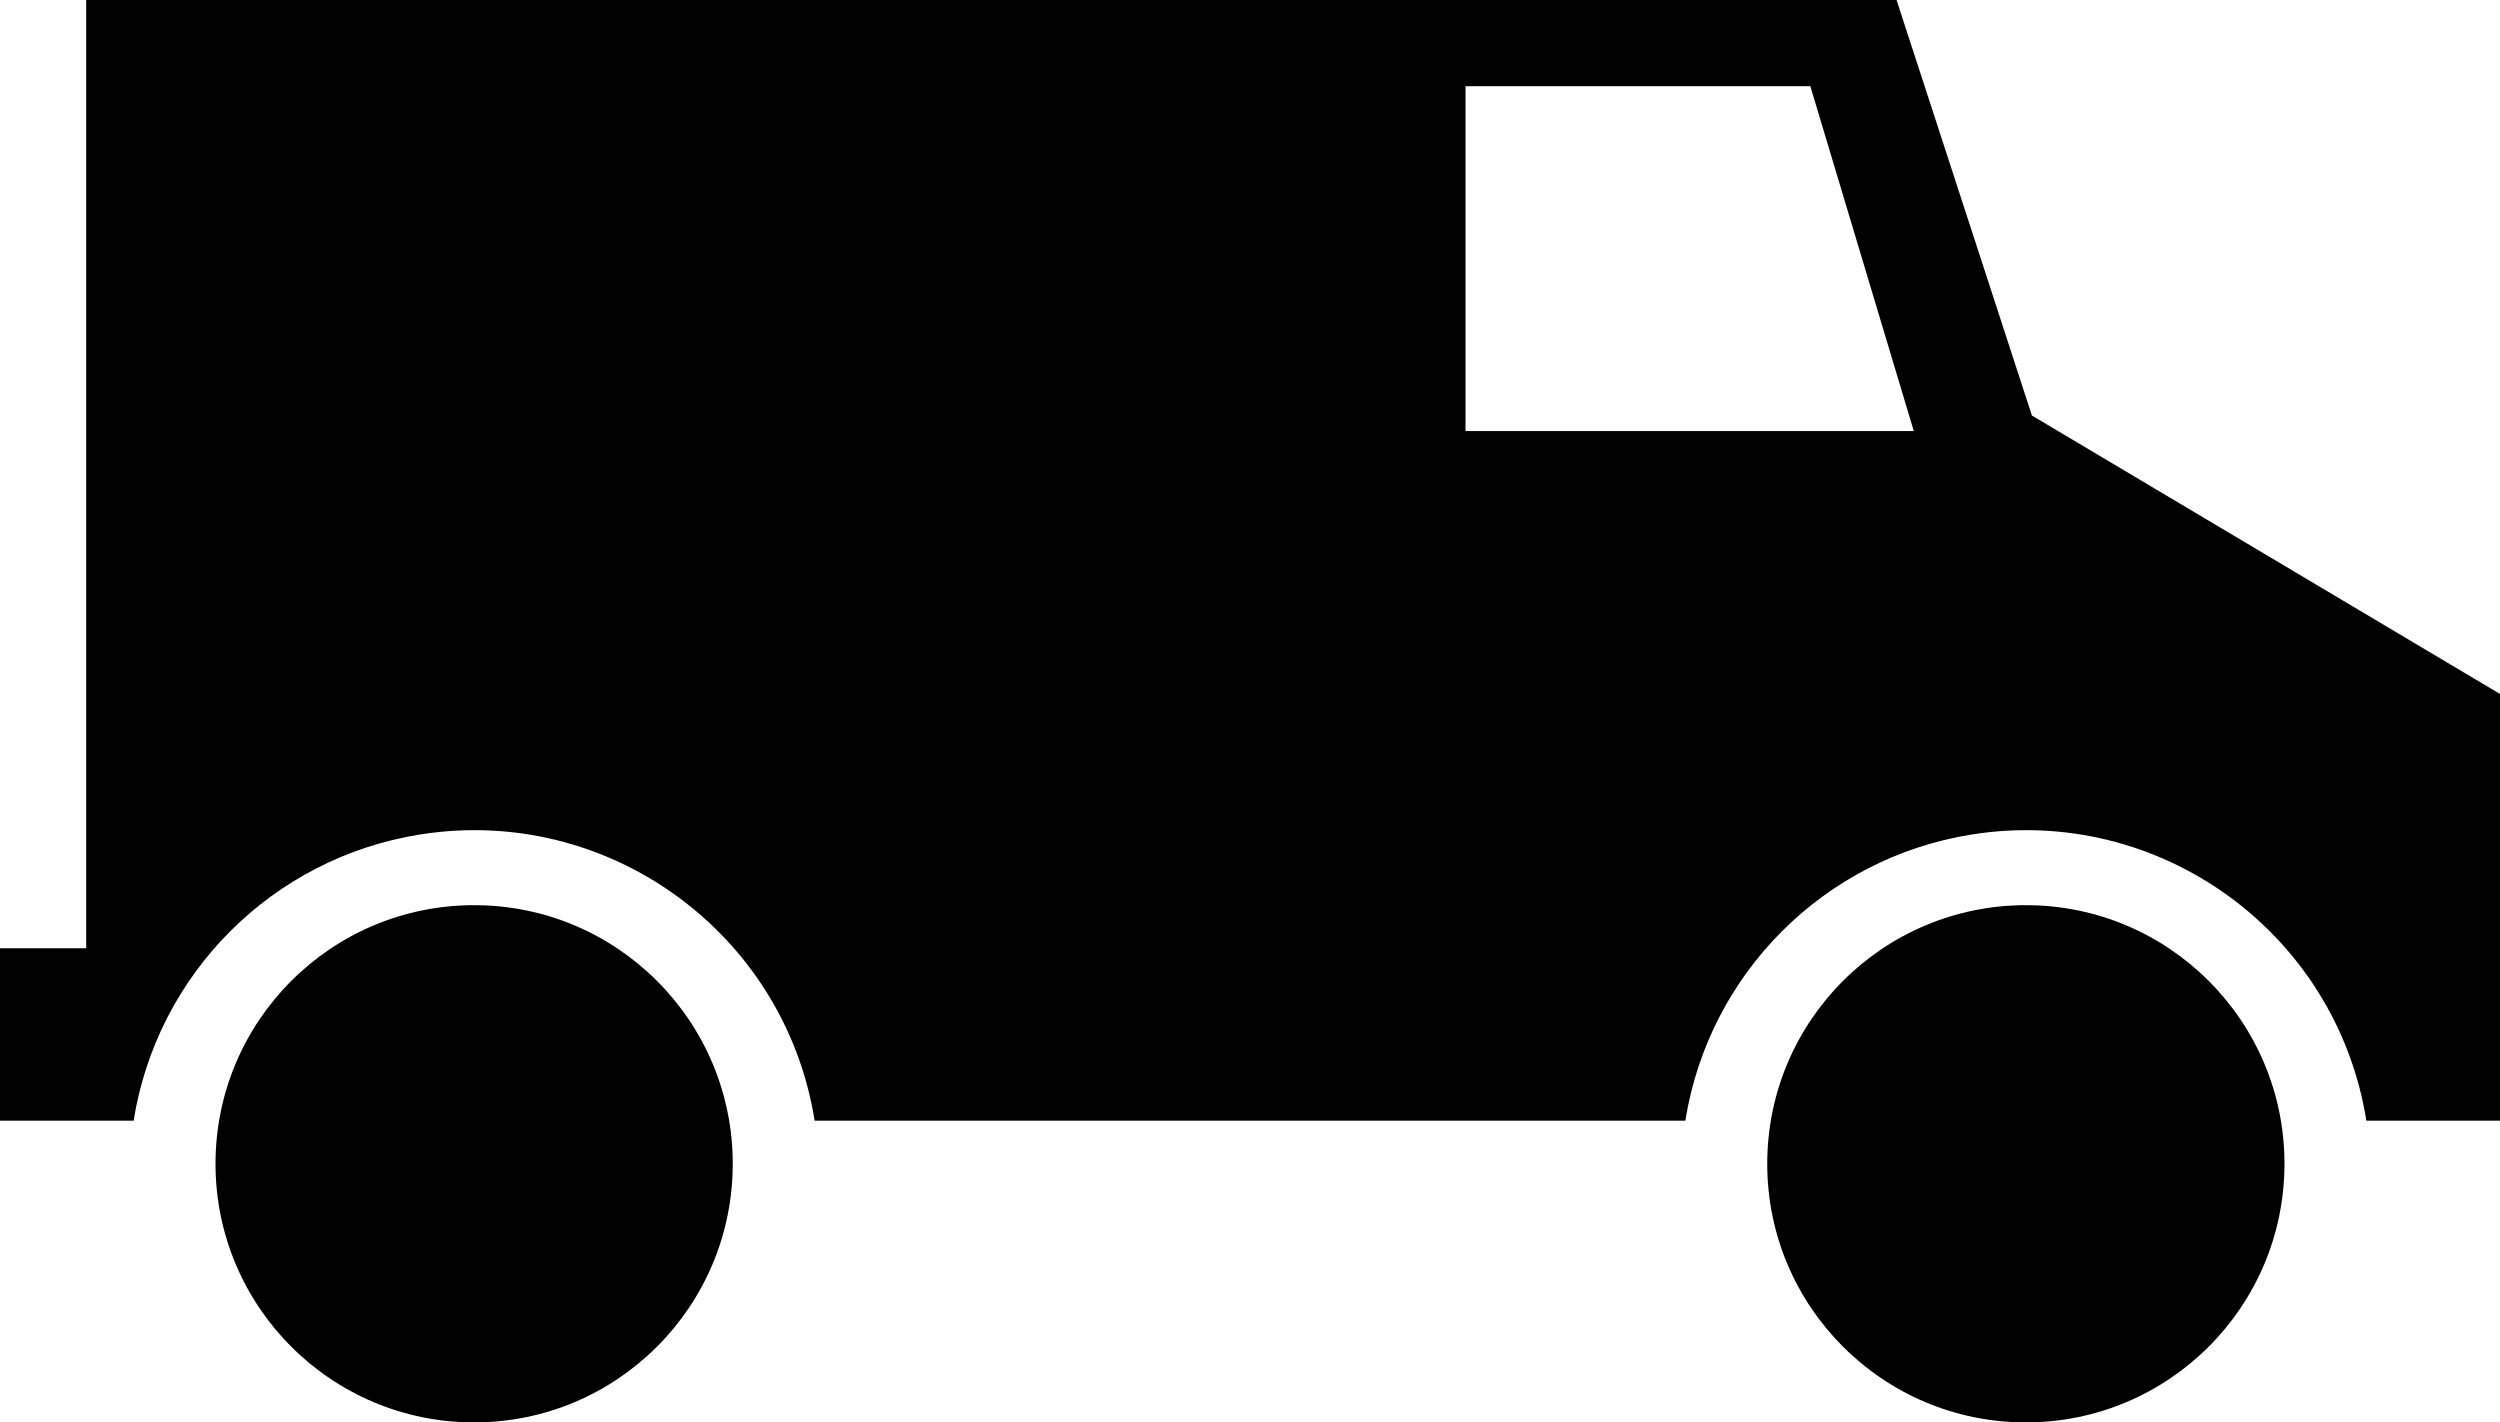
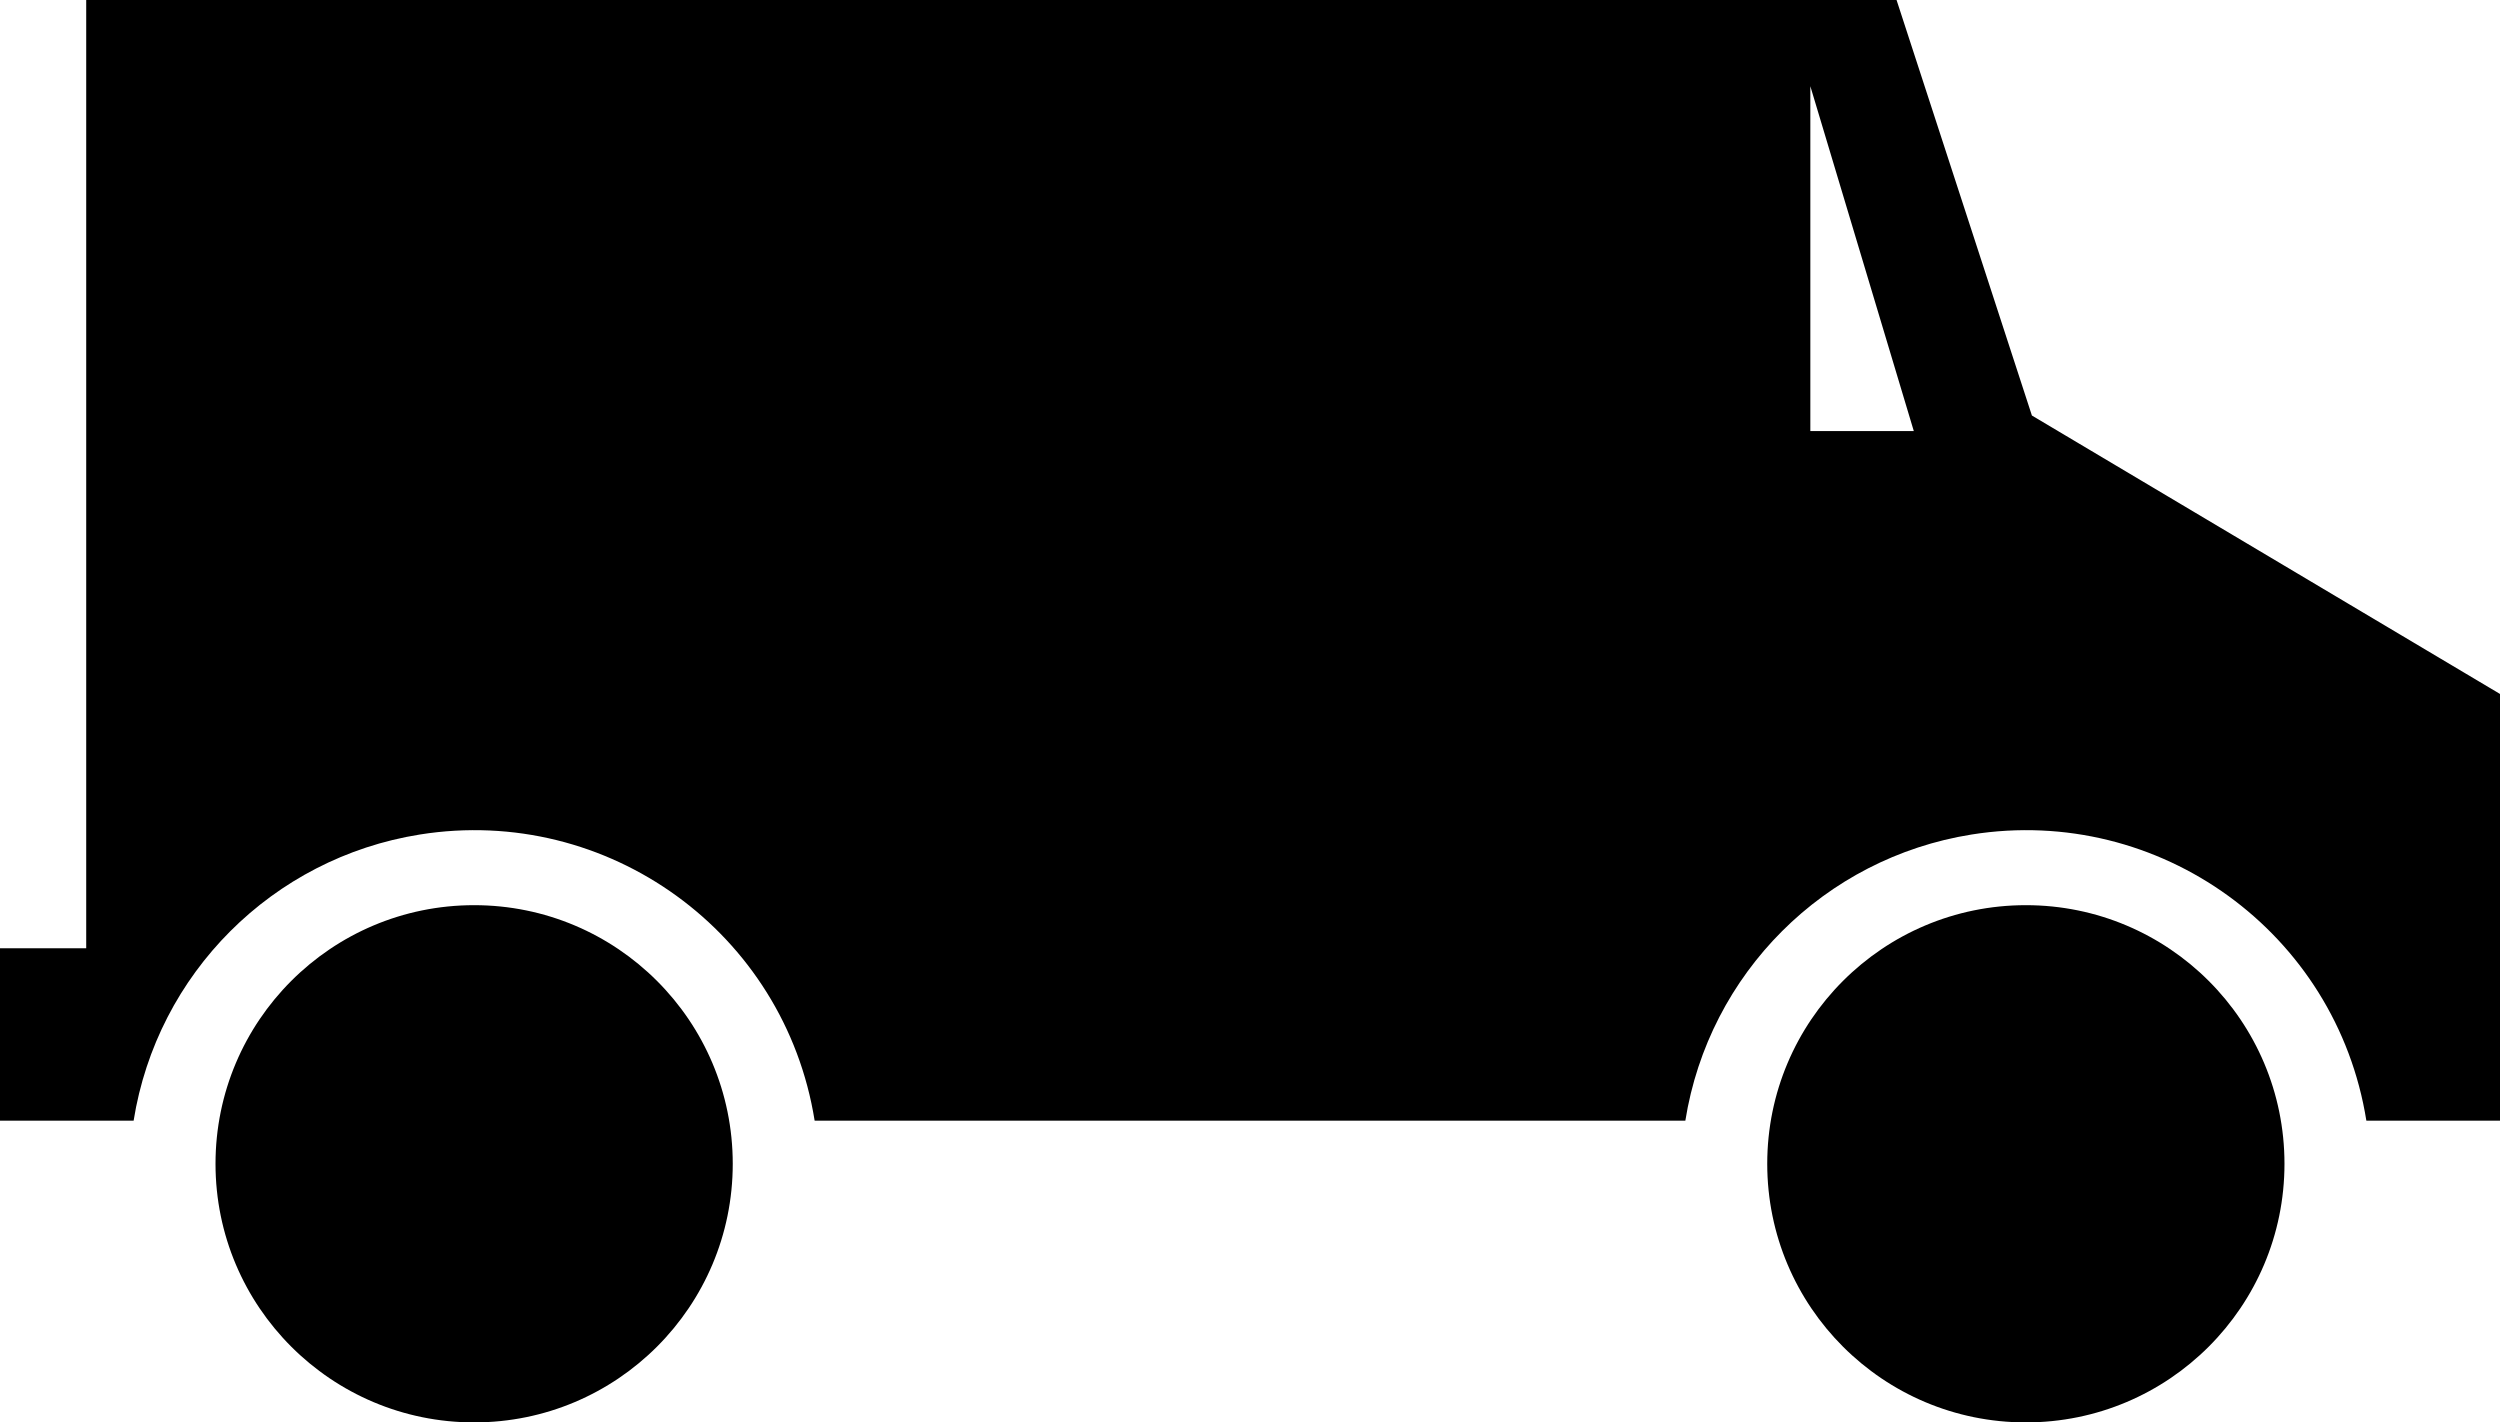
<svg xmlns="http://www.w3.org/2000/svg" version="1.1" id="Icons_1_" x="0px" y="0px" width="539.473px" height="306.941px" viewBox="0 0 539.473 306.941" enable-background="new 0 0 539.473 306.941" xml:space="preserve">
-   <path id="Icons" d="M102.313,195.326c30.822,0,55.807,24.986,55.807,55.808c0,30.822-24.986,55.807-55.807,55.807  s-55.808-24.986-55.808-55.807C46.506,220.312,71.492,195.326,102.313,195.326 M437.158,195.326  c30.822,0,55.808,24.986,55.808,55.808c0,30.822-24.986,55.807-55.808,55.807s-55.807-24.986-55.807-55.807  C381.351,220.312,406.337,195.326,437.158,195.326 M539.471,241.833h-28.834c-6.477-40.582-44.626-68.229-85.208-61.751  c-31.768,5.071-56.681,29.983-61.751,61.751H175.792c-6.477-40.582-44.626-68.229-85.208-61.751  c-31.768,5.071-56.681,29.983-61.751,61.751H0v-37.205h18.603V0h390.653l29.206,89.664l101.012,60.086v92.083H539.471z   M316.242,93.013h96.733l-22.323-74.41h-74.41V93.013z" />
+   <path id="Icons" d="M102.313,195.326c30.822,0,55.807,24.986,55.807,55.808c0,30.822-24.986,55.807-55.807,55.807  s-55.808-24.986-55.808-55.807C46.506,220.312,71.492,195.326,102.313,195.326 M437.158,195.326  c30.822,0,55.808,24.986,55.808,55.808c0,30.822-24.986,55.807-55.808,55.807s-55.807-24.986-55.807-55.807  C381.351,220.312,406.337,195.326,437.158,195.326 M539.471,241.833h-28.834c-6.477-40.582-44.626-68.229-85.208-61.751  c-31.768,5.071-56.681,29.983-61.751,61.751H175.792c-6.477-40.582-44.626-68.229-85.208-61.751  c-31.768,5.071-56.681,29.983-61.751,61.751H0v-37.205h18.603V0h390.653l29.206,89.664l101.012,60.086v92.083H539.471z   M316.242,93.013h96.733l-22.323-74.41V93.013z" />
</svg>